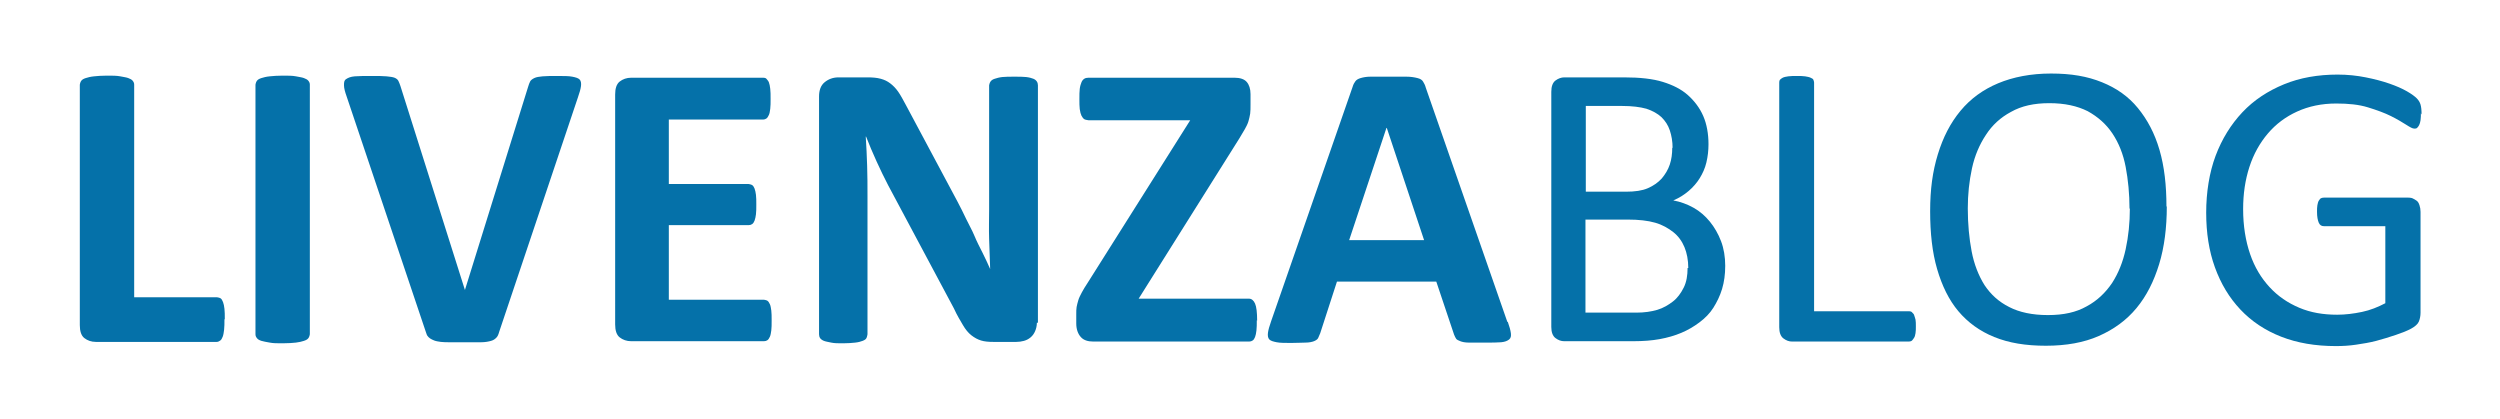
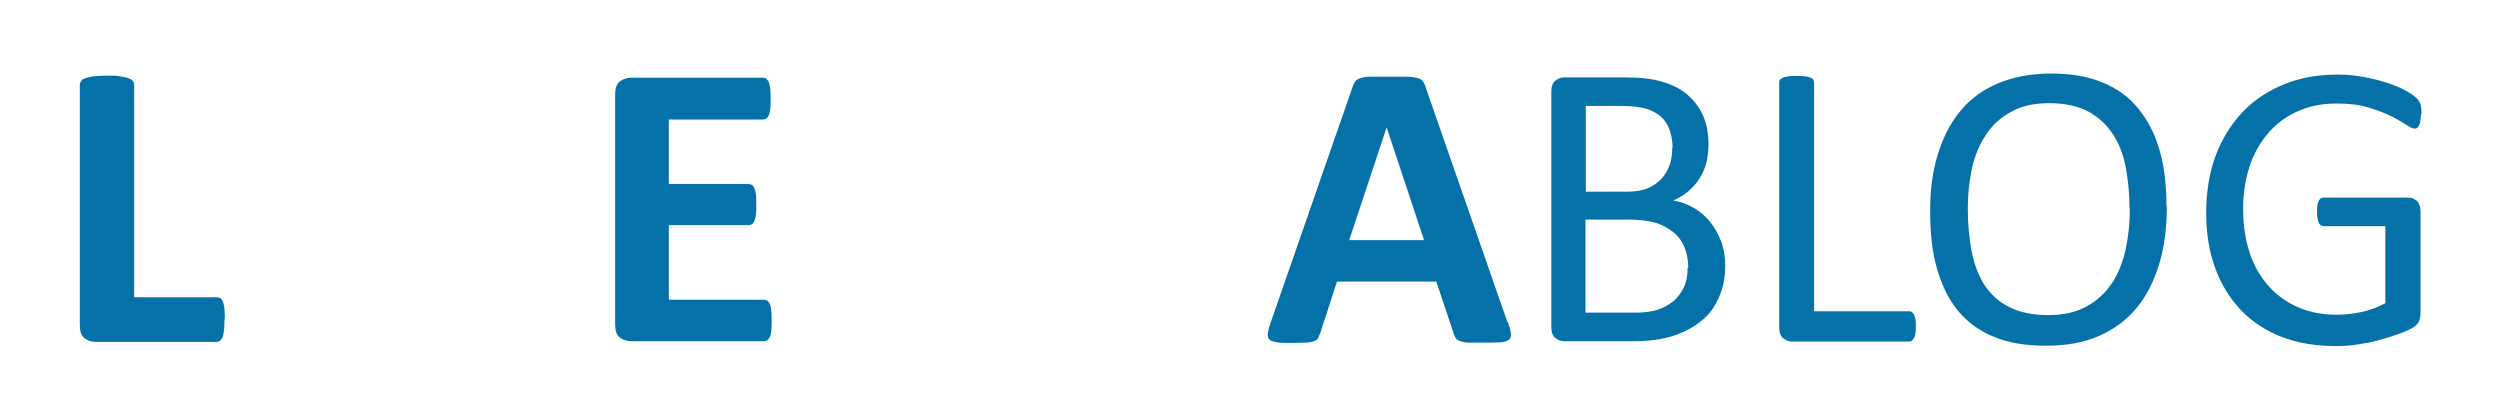
<svg xmlns="http://www.w3.org/2000/svg" id="a" viewBox="0 0 71.73 12.02">
  <path d="M6.44,9.16c0,.12,0,.22-.01.3s-.02.15-.04.2-.04.09-.07.11-.06.04-.1.04h-3.47c-.13,0-.24-.04-.33-.11s-.13-.2-.13-.37V2.43s.01-.07.04-.11.07-.06.13-.08.14-.04.24-.05.22-.02.37-.02.28,0,.38.02.18.03.23.05.1.04.13.08.04.07.04.11v6.1h2.38s.07.01.1.03.05.06.07.11.03.11.04.19.01.18.01.3Z" style="fill:#0571a9;" />
-   <path d="M8.89,9.59s-.01.07-.04.11-.07.06-.13.08-.14.04-.23.05-.22.02-.38.02-.27,0-.37-.02-.18-.03-.24-.05-.1-.04-.13-.08-.04-.07-.04-.11V2.43s.01-.07.04-.11.07-.06.13-.08.14-.04.24-.05.22-.02.37-.02.28,0,.38.02.18.03.23.05.1.04.13.08.04.07.04.11v7.16Z" style="fill:#0571a9;" />
-   <path d="M14.32,9.53c-.02.07-.04.12-.08.16s-.08.07-.15.09-.17.04-.29.04-.28,0-.47,0c-.16,0-.29,0-.4,0s-.21,0-.28-.01-.14-.02-.19-.04-.09-.04-.12-.06-.06-.05-.08-.08-.03-.08-.05-.13l-2.26-6.72c-.05-.14-.08-.25-.08-.33s0-.14.06-.18.13-.07.25-.08.28-.01.49-.01c.18,0,.32,0,.42.01s.18.02.23.04.09.05.11.09.04.09.06.15l1.85,5.85h0l1.81-5.82c.02-.07.04-.12.06-.16s.06-.07.12-.1.14-.04.24-.05.25-.01.43-.01.32,0,.42.02.17.04.21.08.05.11.04.19-.04.19-.09.33l-2.26,6.73Z" style="fill:#0571a9;" />
  <path d="M22.14,9.2c0,.11,0,.21-.01.28s-.02.14-.04.18-.04.08-.07.1-.06.03-.1.03h-3.81c-.13,0-.24-.04-.33-.11s-.13-.2-.13-.37V2.71c0-.17.04-.3.13-.37s.2-.11.33-.11h3.79s.07,0,.09.03.05.05.07.1.03.11.04.19.01.17.01.29c0,.11,0,.2-.01.28s-.02.14-.04.18-.04.08-.07.1-.06.03-.09.03h-2.71v1.85h2.29s.07.01.1.03.05.05.07.1.03.11.04.18.01.17.01.28,0,.21-.01.28-.02.13-.04.18-.04.08-.07.1-.06.03-.1.03h-2.29v2.14h2.73s.07.01.1.03.05.06.07.1.03.11.04.18.01.17.01.28Z" style="fill:#0571a9;" />
-   <path d="M29.75,9.26c0,.09-.02.17-.05.24s-.07.13-.13.18-.12.08-.19.1-.15.03-.22.03h-.66c-.14,0-.25-.01-.35-.04s-.19-.08-.28-.15-.17-.17-.24-.29-.17-.28-.26-.48l-1.89-3.54c-.11-.21-.22-.44-.33-.68s-.21-.48-.3-.71h-.01c.02.28.03.56.04.84s.01.57.01.86v3.97s-.01.07-.03.11-.06.06-.11.08-.12.04-.21.05-.21.02-.35.02-.25,0-.34-.02-.16-.03-.21-.05-.09-.05-.11-.08-.03-.07-.03-.11V2.77c0-.18.05-.32.16-.41s.24-.14.4-.14h.83c.15,0,.27.01.38.04s.19.07.27.13.16.14.23.24.14.23.22.38l1.48,2.77c.09.17.17.33.25.5s.17.32.24.49.15.32.23.48.15.31.22.47h0c-.01-.27-.02-.56-.03-.86s0-.58,0-.85v-3.56s.01-.07.04-.11.06-.06.12-.08.13-.04.22-.05.21-.01.35-.01c.13,0,.24,0,.33.01s.16.03.21.05.08.05.1.08.03.07.03.11v6.81Z" style="fill:#0571a9;" />
-   <path d="M36.06,9.19c0,.11,0,.21-.01.29s-.02.14-.04.19-.04.08-.07.1-.06.03-.1.03h-4.47c-.16,0-.28-.04-.36-.13s-.13-.22-.13-.39v-.26c0-.08,0-.15.01-.21s.03-.13.05-.2.06-.14.1-.22.1-.17.17-.28l2.94-4.66h-2.92s-.09-.01-.12-.03-.06-.06-.08-.1-.04-.11-.05-.19-.01-.17-.01-.28c0-.12,0-.22.01-.3s.03-.14.05-.19.05-.08.08-.1.07-.03.12-.03h4.19c.16,0,.28.04.35.12s.11.2.11.35v.29c0,.11,0,.2-.01.27s-.03.15-.05.22-.06.15-.1.22-.1.17-.16.27l-2.89,4.6h3.17c.07,0,.13.05.17.14s.06.26.06.49Z" style="fill:#0571a9;" />
  <path d="M43.26,9.23c.05.14.08.25.09.33s0,.14-.05.18-.12.07-.23.08-.26.01-.45.01-.35,0-.47,0-.2-.02-.25-.04-.1-.04-.12-.07-.04-.07-.06-.12l-.51-1.52h-2.85l-.48,1.48c-.02.05-.04.1-.06.14s-.07.07-.12.09-.14.04-.24.04-.24.01-.41.01c-.18,0-.32,0-.42-.02s-.17-.04-.21-.08-.05-.11-.04-.19.04-.19.09-.33l2.34-6.73c.02-.07.05-.12.08-.16s.08-.07.15-.09.16-.04.28-.04.28,0,.48,0c.23,0,.41,0,.55,0s.24.02.32.04.13.05.16.1.06.1.08.18l2.34,6.72ZM39.78,3.67h0l-1.07,3.22h2.15l-1.07-3.22Z" style="fill:#0571a9;" />
  <path d="M49.5,7.63c0,.24-.03.46-.09.66s-.15.38-.25.54-.24.3-.4.42-.33.22-.52.3-.4.14-.62.18-.47.06-.76.06h-1.98c-.09,0-.17-.03-.25-.09s-.12-.17-.12-.32V2.63c0-.15.04-.26.12-.32s.17-.09.25-.09h1.72c.45,0,.82.04,1.11.13s.53.21.72.38.34.37.44.6.15.51.15.81c0,.18-.02.35-.06.52s-.11.32-.19.45-.19.26-.32.37-.27.2-.44.27c.21.04.4.11.58.21s.34.24.47.4.24.35.32.56.12.45.12.71ZM47.99,4.24c0-.18-.03-.35-.08-.5s-.13-.27-.24-.38c-.11-.1-.25-.18-.43-.24-.18-.05-.41-.08-.7-.08h-1.04v2.46h1.15c.26,0,.47-.03.63-.1.16-.07.29-.16.4-.28.1-.12.18-.25.23-.4s.07-.31.07-.48ZM48.44,7.69c0-.23-.04-.43-.11-.6s-.18-.32-.32-.43-.31-.21-.52-.27c-.21-.06-.47-.09-.79-.09h-1.21v2.67h1.46c.23,0,.43-.03.6-.08.17-.05.32-.14.45-.24s.23-.24.31-.4.11-.35.11-.56Z" style="fill:#0571a9;" />
  <path d="M54.97,9.36c0,.08,0,.14-.01.2s-.02.1-.04.13-.04.06-.06.08-.06.03-.09.03h-3.35c-.09,0-.17-.03-.25-.09s-.12-.17-.12-.32V2.37s0-.06.02-.08.04-.04.08-.06.09-.03.16-.04.15-.01.24-.01.18,0,.24.01.12.02.16.04.07.03.08.06.02.05.02.08v6.56h2.72s.07,0,.09.03.05.04.06.08.03.08.04.13.01.12.01.2Z" style="fill:#0571a9;" />
  <path d="M62.17,5.92c0,.61-.07,1.17-.22,1.66s-.36.91-.65,1.26-.65.61-1.08.8-.94.28-1.52.28-1.06-.08-1.48-.25-.76-.42-1.03-.74-.47-.73-.61-1.21-.2-1.03-.2-1.66.07-1.14.22-1.63.36-.9.65-1.25.65-.61,1.08-.79.94-.28,1.52-.28,1.04.08,1.46.25.76.41,1.03.74.48.72.62,1.2.2,1.02.2,1.63ZM61.1,5.99c0-.43-.04-.83-.11-1.2s-.2-.69-.38-.96c-.18-.27-.42-.48-.71-.64-.3-.15-.66-.23-1.1-.23s-.8.08-1.1.25c-.3.16-.54.38-.72.66-.18.27-.32.59-.4.96s-.12.75-.12,1.15c0,.45.04.86.11,1.23s.2.7.37.97c.18.27.41.48.71.63.29.15.66.23,1.11.23s.81-.08,1.11-.25c.3-.16.54-.39.73-.67.18-.28.31-.6.39-.97s.12-.76.12-1.17Z" style="fill:#0571a9;" />
  <path d="M69.46,3.25c0,.07,0,.14-.01.2s-.02.1-.04.14-.04.06-.06.08-.05.02-.08.02c-.05,0-.12-.04-.23-.11s-.26-.16-.44-.25-.4-.17-.66-.25-.56-.11-.91-.11c-.42,0-.79.08-1.12.23s-.61.36-.84.63-.41.59-.53.96-.18.77-.18,1.21c0,.48.07.91.2,1.29s.32.69.56.95.52.45.85.59.69.2,1.09.2c.23,0,.47-.03.71-.08s.46-.14.67-.25v-2.21h-1.76c-.07,0-.12-.03-.15-.1s-.05-.17-.05-.31c0-.07,0-.14.01-.19s.02-.1.04-.13.04-.06.06-.07.05-.02.09-.02h2.41s.09,0,.13.02.08.04.12.07.06.07.08.13.03.12.03.19v2.89c0,.1-.02.19-.05.26s-.11.14-.22.2-.26.12-.44.18-.37.12-.56.17-.38.08-.58.11-.39.04-.58.04c-.59,0-1.11-.09-1.57-.27s-.85-.44-1.17-.78-.56-.74-.73-1.21-.25-.99-.25-1.57.09-1.15.27-1.63.44-.9.77-1.25.73-.61,1.19-.8.98-.28,1.54-.28c.29,0,.56.03.81.08s.48.11.68.18.36.14.5.22.23.15.28.2.09.11.11.18.03.16.03.29Z" style="fill:#0571a9;" />
</svg>